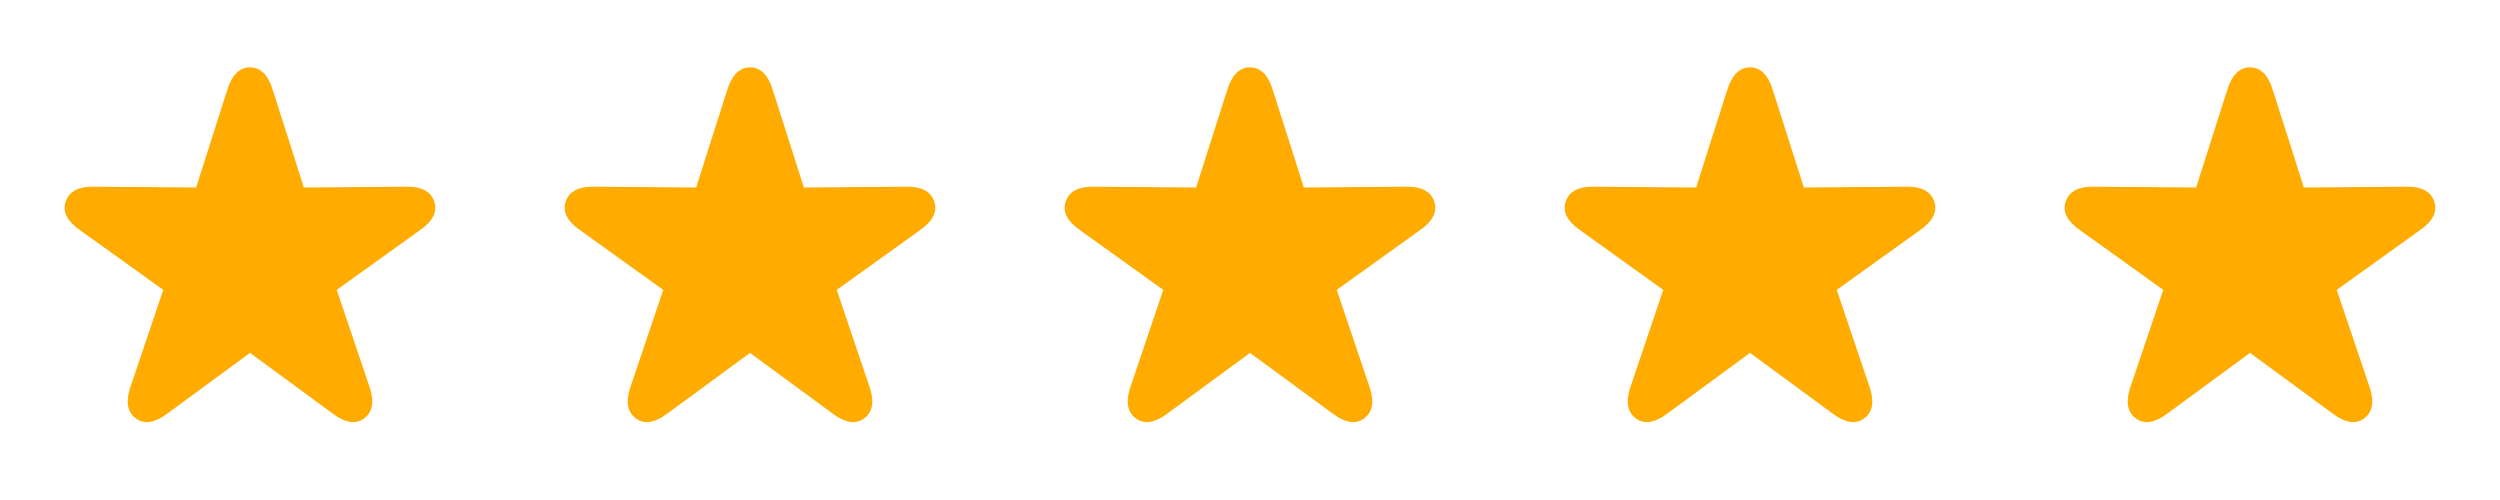
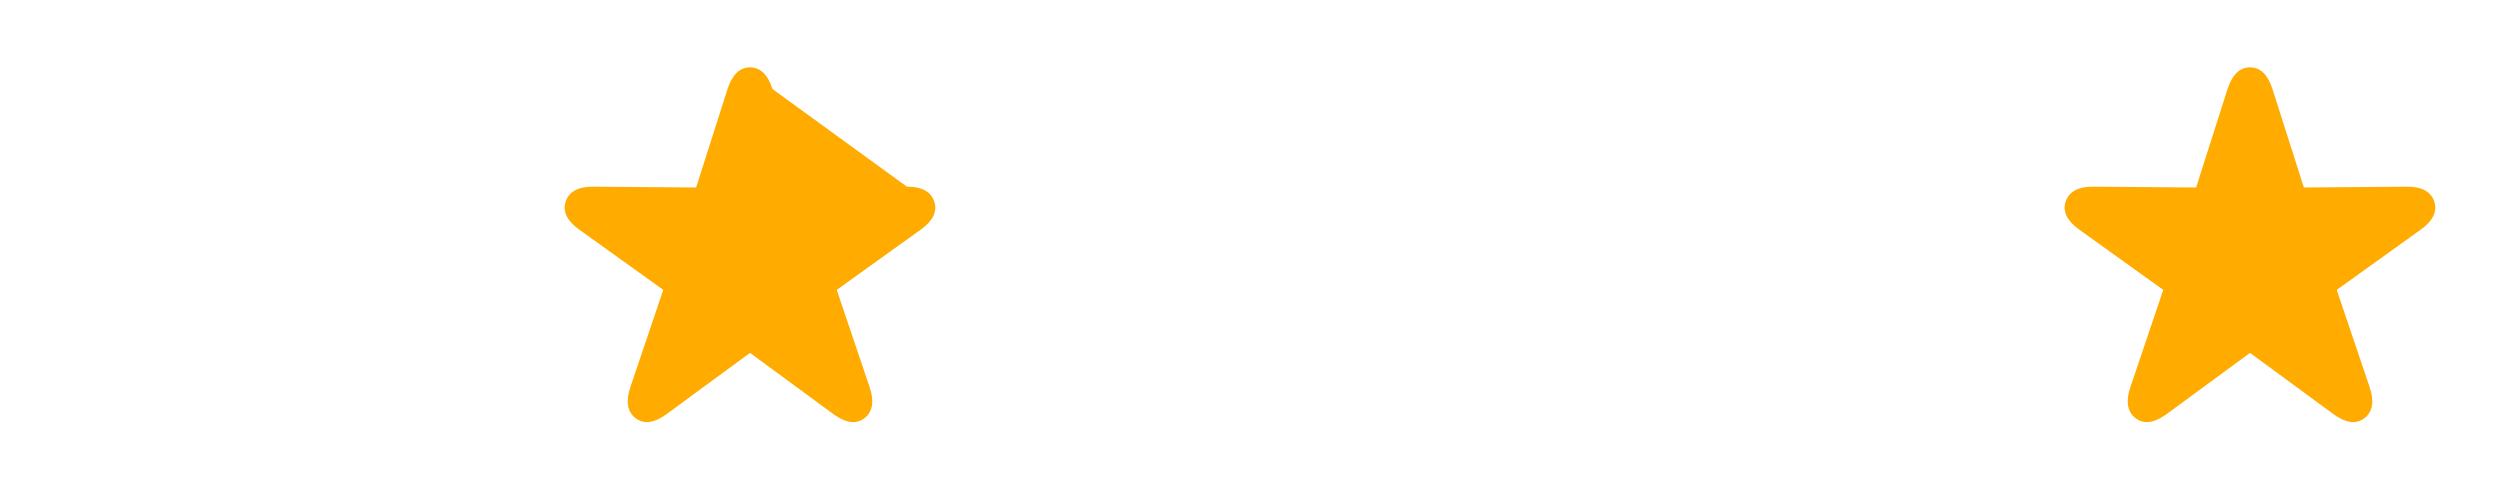
<svg xmlns="http://www.w3.org/2000/svg" width="120" height="24" viewBox="0 0 120 24" fill="none">
-   <path d="M17.485 20.078C17.891 19.773 17.969 19.266 17.75 18.609L16.164 13.914L20.203 11.016C20.766 10.617 21.008 10.156 20.844 9.672C20.68 9.188 20.227 8.953 19.532 8.961L14.586 9L13.078 4.273C12.867 3.602 12.508 3.234 12 3.234C11.492 3.234 11.141 3.602 10.922 4.273L9.414 9L4.469 8.961C3.774 8.953 3.321 9.188 3.157 9.664C2.985 10.156 3.235 10.617 3.797 11.016L7.836 13.914L6.25 18.609C6.032 19.266 6.11 19.773 6.516 20.078C6.93 20.391 7.43 20.289 8 19.875L12 16.938L16 19.875C16.571 20.289 17.071 20.391 17.485 20.078Z" fill="#FFAB00" />
-   <path d="M65.485 20.078C65.891 19.773 65.969 19.266 65.75 18.609L64.164 13.914L68.203 11.016C68.766 10.617 69.008 10.156 68.844 9.672C68.68 9.188 68.227 8.953 67.531 8.961L62.586 9L61.078 4.273C60.867 3.602 60.508 3.234 60 3.234C59.492 3.234 59.141 3.602 58.922 4.273L57.414 9L52.469 8.961C51.774 8.953 51.321 9.188 51.157 9.664C50.985 10.156 51.235 10.617 51.797 11.016L55.836 13.914L54.25 18.609C54.032 19.266 54.11 19.773 54.516 20.078C54.93 20.391 55.43 20.289 56 19.875L60 16.938L64 19.875C64.571 20.289 65.071 20.391 65.485 20.078Z" fill="#FFAB00" />
-   <path d="M41.485 20.078C41.891 19.773 41.969 19.266 41.75 18.609L40.164 13.914L44.203 11.016C44.766 10.617 45.008 10.156 44.844 9.672C44.68 9.188 44.227 8.953 43.532 8.961L38.586 9L37.078 4.273C36.867 3.602 36.508 3.234 36 3.234C35.492 3.234 35.141 3.602 34.922 4.273L33.414 9L28.469 8.961C27.774 8.953 27.321 9.188 27.157 9.664C26.985 10.156 27.235 10.617 27.797 11.016L31.836 13.914L30.25 18.609C30.032 19.266 30.11 19.773 30.516 20.078C30.93 20.391 31.43 20.289 32 19.875L36 16.938L40 19.875C40.571 20.289 41.071 20.391 41.485 20.078Z" fill="#FFAB00" />
-   <path d="M89.485 20.078C89.891 19.773 89.969 19.266 89.75 18.609L88.164 13.914L92.203 11.016C92.766 10.617 93.008 10.156 92.844 9.672C92.68 9.188 92.227 8.953 91.531 8.961L86.586 9L85.078 4.273C84.867 3.602 84.508 3.234 84 3.234C83.492 3.234 83.141 3.602 82.922 4.273L81.414 9L76.469 8.961C75.774 8.953 75.321 9.188 75.156 9.664C74.985 10.156 75.235 10.617 75.797 11.016L79.836 13.914L78.25 18.609C78.031 19.266 78.11 19.773 78.516 20.078C78.93 20.391 79.43 20.289 80 19.875L84 16.938L88 19.875C88.571 20.289 89.071 20.391 89.485 20.078Z" fill="#FFAB00" />
+   <path d="M41.485 20.078C41.891 19.773 41.969 19.266 41.75 18.609L40.164 13.914L44.203 11.016C44.766 10.617 45.008 10.156 44.844 9.672C44.68 9.188 44.227 8.953 43.532 8.961L37.078 4.273C36.867 3.602 36.508 3.234 36 3.234C35.492 3.234 35.141 3.602 34.922 4.273L33.414 9L28.469 8.961C27.774 8.953 27.321 9.188 27.157 9.664C26.985 10.156 27.235 10.617 27.797 11.016L31.836 13.914L30.25 18.609C30.032 19.266 30.11 19.773 30.516 20.078C30.93 20.391 31.43 20.289 32 19.875L36 16.938L40 19.875C40.571 20.289 41.071 20.391 41.485 20.078Z" fill="#FFAB00" />
  <path d="M113.485 20.078C113.891 19.773 113.969 19.266 113.75 18.609L112.164 13.914L116.203 11.016C116.766 10.617 117.008 10.156 116.844 9.672C116.68 9.188 116.227 8.953 115.532 8.961L110.586 9L109.078 4.273C108.867 3.602 108.508 3.234 108 3.234C107.492 3.234 107.141 3.602 106.922 4.273L105.414 9L100.469 8.961C99.774 8.953 99.321 9.188 99.156 9.664C98.985 10.156 99.235 10.617 99.797 11.016L103.836 13.914L102.25 18.609C102.032 19.266 102.11 19.773 102.516 20.078C102.93 20.391 103.43 20.289 104 19.875L108 16.938L112 19.875C112.571 20.289 113.071 20.391 113.485 20.078Z" fill="#FFAB00" />
</svg>